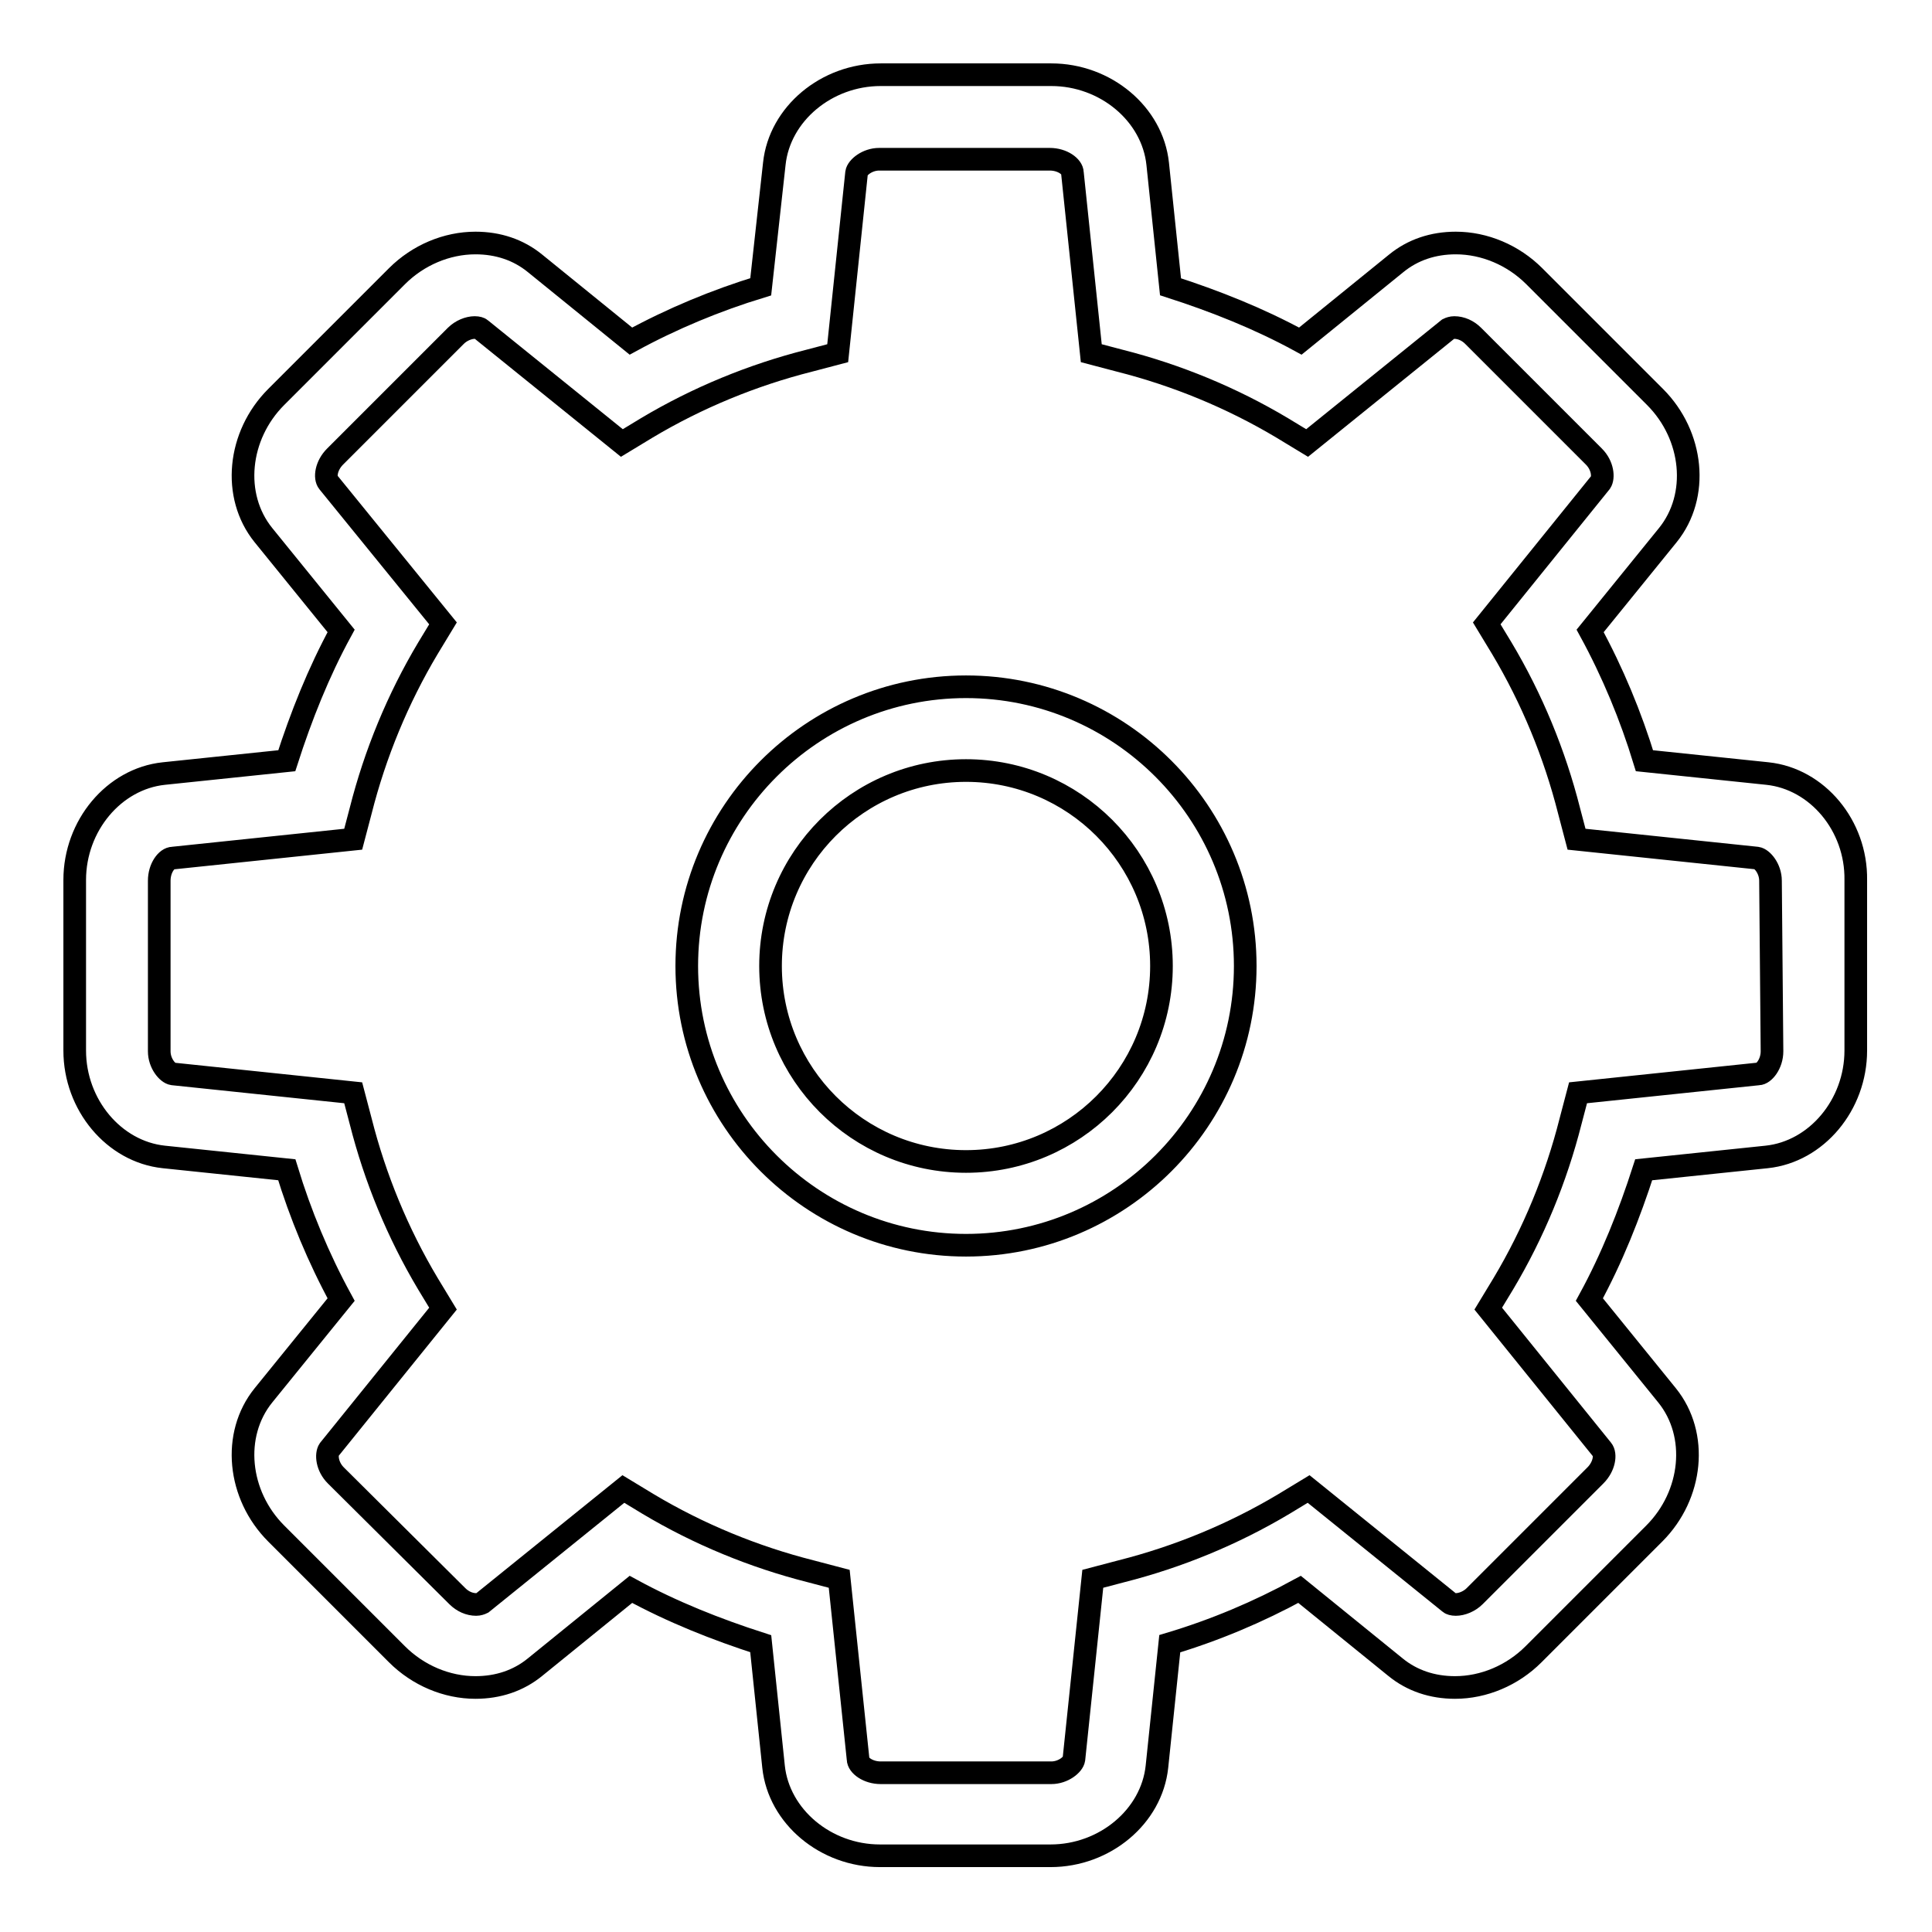
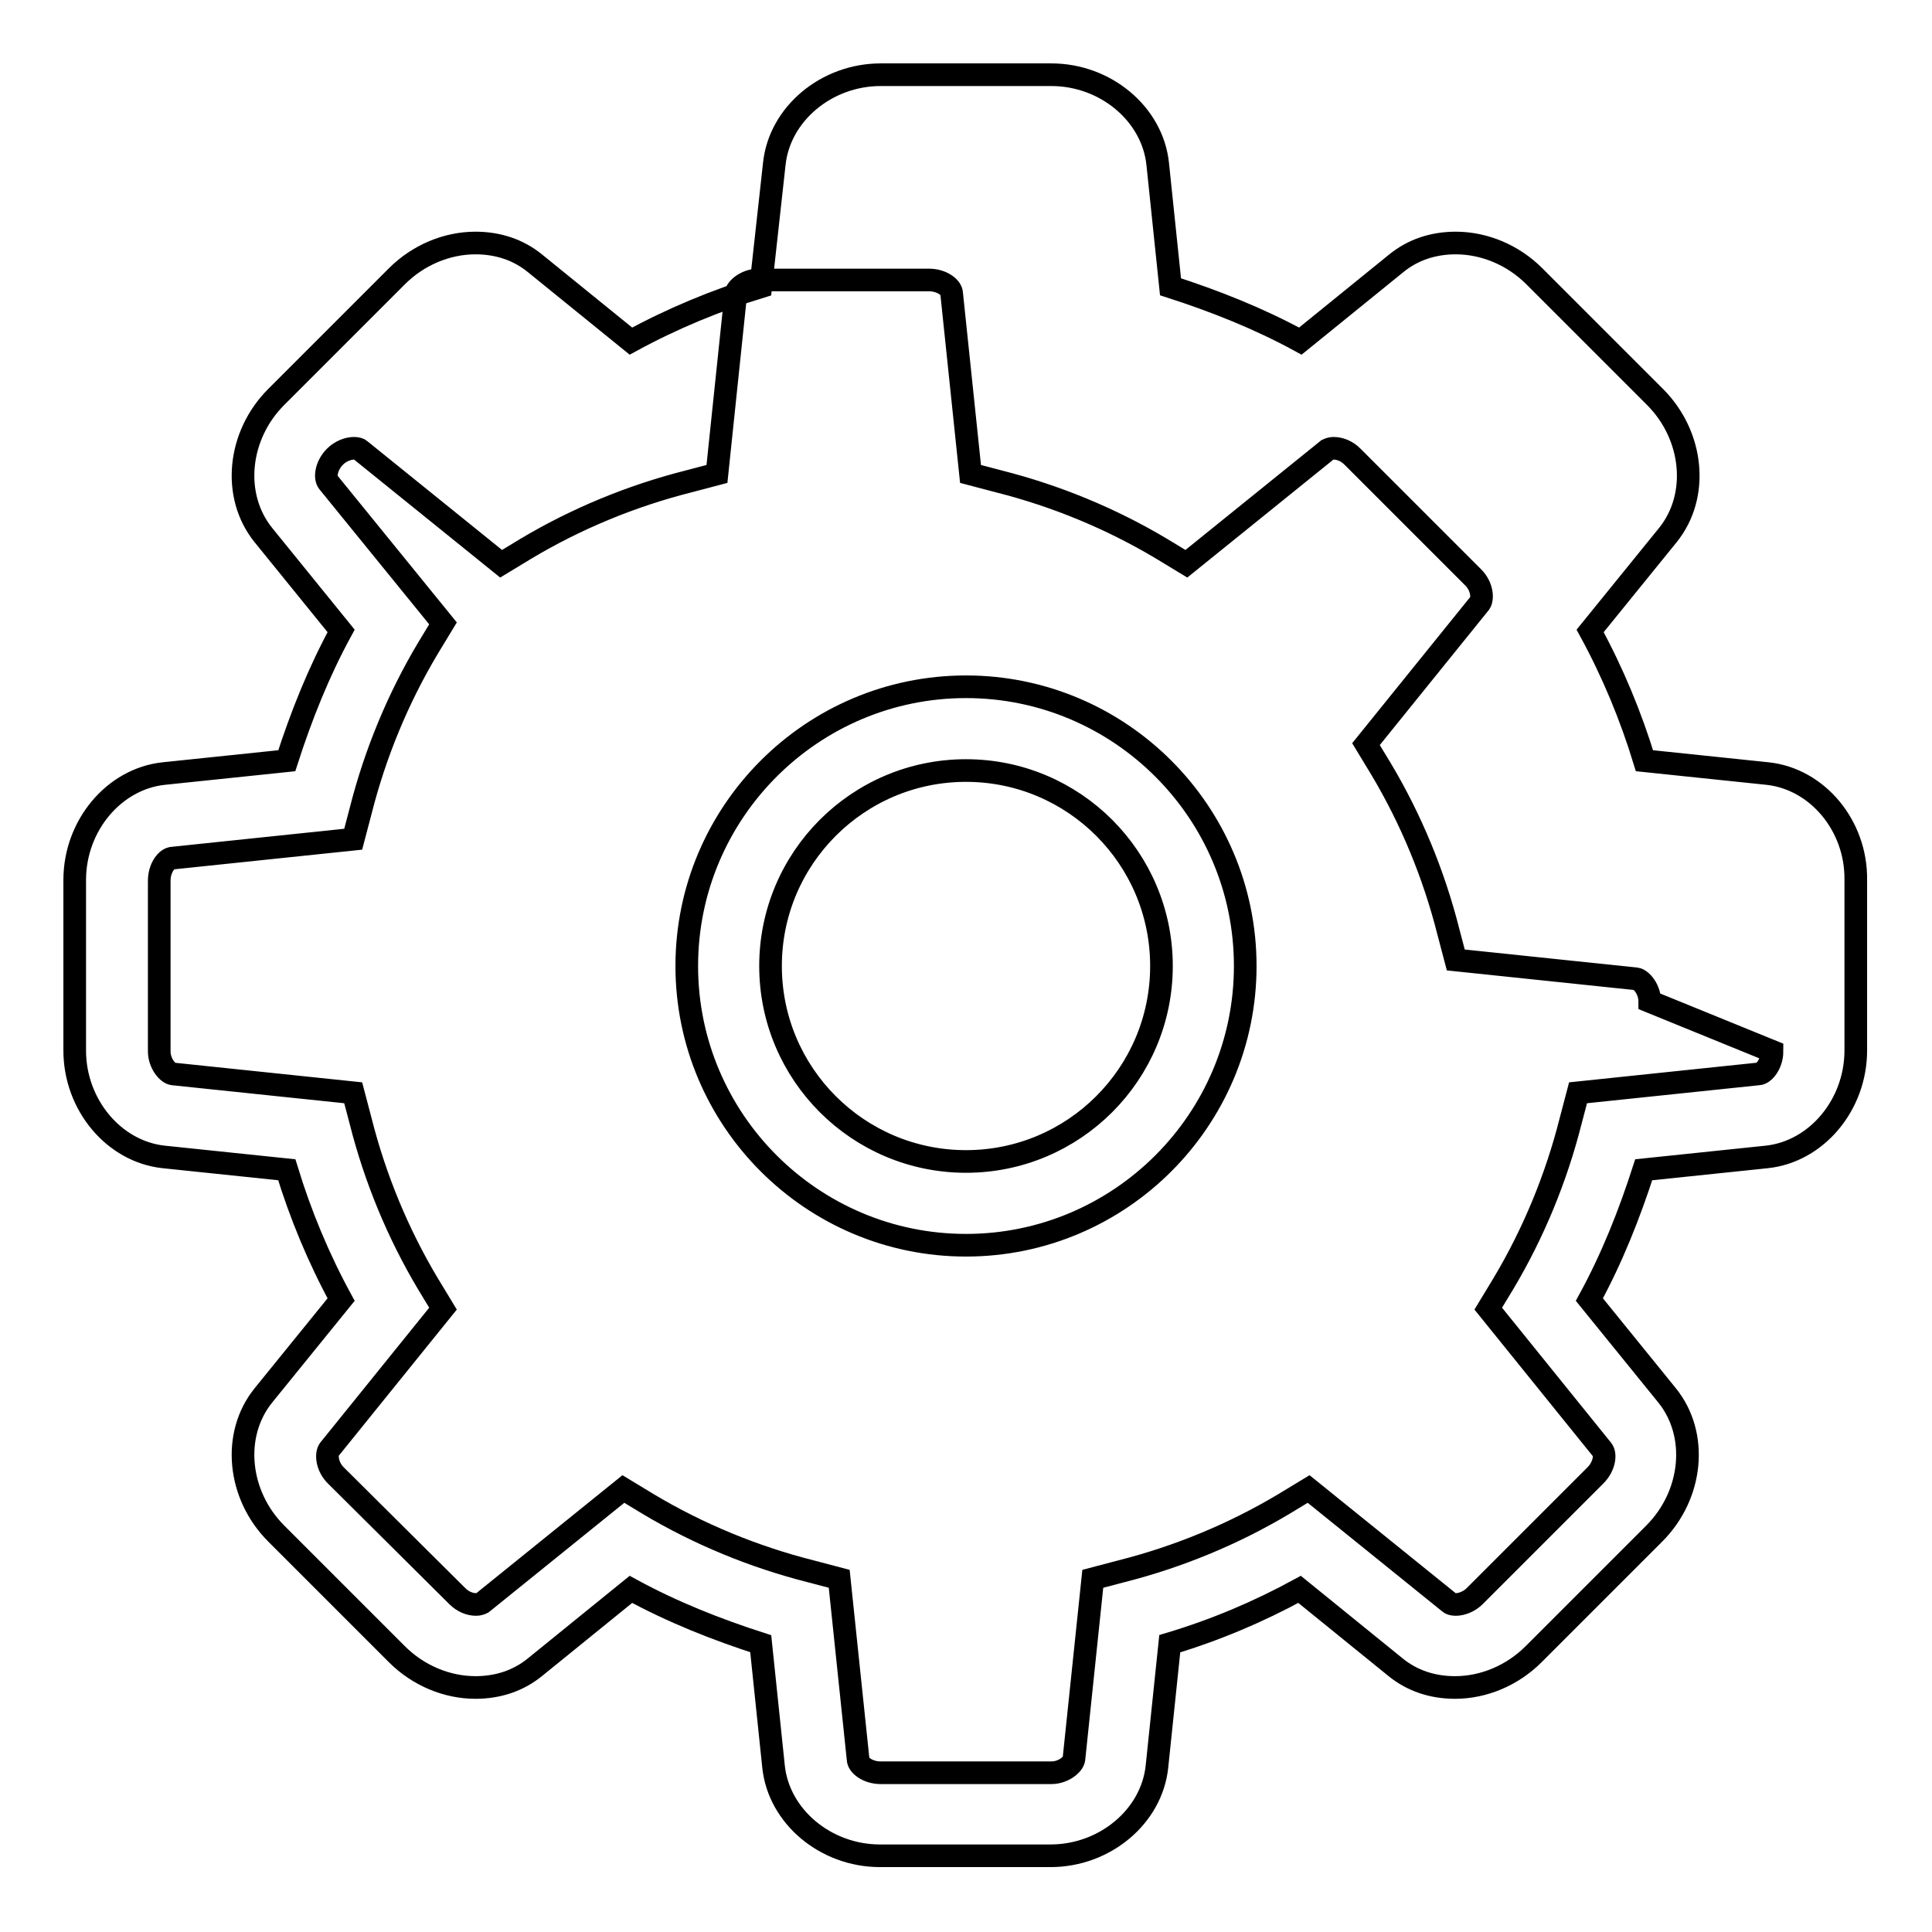
<svg xmlns="http://www.w3.org/2000/svg" version="1.1" x="0px" y="0px" viewBox="0 0 256 256" enable-background="new 0 0 256 256" xml:space="preserve">
  <g>
    <g>
-       <path stroke-width="3" fill-opacity="0" stroke="#000000" d="M203.5,45" />
-       <path stroke-width="3" fill-opacity="0" stroke="#000000" d="M234.2,102.5l-16.3-1.7c-1.8-5.9-4.2-11.7-7.2-17.2l10.3-12.7c4.2-5.2,3.4-13.2-1.7-18.3l-16-16c-2.8-2.8-6.6-4.4-10.4-4.4c-3,0-5.7,0.9-7.9,2.7l-12.7,10.3c-5.5-3-11.3-5.3-17.2-7.2l-1.7-16.3c-0.7-6.6-6.9-11.8-14.1-11.8h-22.6c-7.2,0-13.4,5.2-14.1,11.8L100.8,38c-5.9,1.8-11.7,4.2-17.2,7.2L70.9,34.9c-2.2-1.8-4.9-2.7-7.9-2.7c-3.8,0-7.6,1.6-10.4,4.4l-16,16c-5.1,5.1-5.9,13.1-1.7,18.3l10.3,12.7c-3,5.5-5.3,11.3-7.2,17.2l-16.3,1.7c-6.6,0.7-11.8,6.9-11.8,14.1v22.6c0,7.2,5.2,13.4,11.8,14.1l16.3,1.7c1.8,5.9,4.2,11.7,7.2,17.2l-10.3,12.7c-4.2,5.2-3.4,13.2,1.7,18.3l16,16c2.8,2.8,6.6,4.4,10.4,4.4c3,0,5.7-0.9,7.9-2.7l12.7-10.3c5.5,3,11.3,5.3,17.2,7.2l1.7,16.3c0.7,6.6,6.9,11.8,14.1,11.8h22.6c7.2,0,13.4-5.2,14.1-11.8l1.7-16.3c6-1.8,11.7-4.2,17.2-7.2l12.7,10.3c2.2,1.8,4.9,2.7,7.9,2.7c3.8,0,7.6-1.6,10.4-4.4l16-16c5.1-5.1,5.9-13.1,1.7-18.3l-10.3-12.7c3-5.5,5.3-11.3,7.2-17.2l16.3-1.7c6.6-0.7,11.8-6.9,11.8-14.1v-22.6C246,109.4,240.8,103.2,234.2,102.5L234.2,102.5L234.2,102.5z M234.8,139.3c0,1.7-1.1,3-1.8,3l-23.9,2.5l-1,3.8c-1.9,7.5-4.9,14.8-8.9,21.5l-2,3.3l15.1,18.7c0.5,0.6,0.3,2.2-0.9,3.4l-16,16c-0.7,0.7-1.7,1.1-2.5,1.1c-0.4,0-0.7-0.1-0.8-0.2l-18.7-15.1l-3.3,2c-6.7,4-14,7-21.5,8.9l-3.8,1l-2.5,23.9c-0.1,0.7-1.4,1.8-3,1.8h-22.6c-1.7,0-3-1-3-1.8l-2.5-23.9l-3.8-1c-7.5-1.9-14.8-4.9-21.5-8.9l-3.3-2l-18.7,15.1c-0.2,0.1-0.5,0.2-0.8,0.2c-0.9,0-1.8-0.4-2.5-1.1l-16.1-16c-1.2-1.2-1.3-2.8-0.9-3.4l15.1-18.7l-2-3.3c-4-6.7-7-14-8.9-21.5l-1-3.8l-23.9-2.5c-0.7-0.1-1.8-1.4-1.8-3v-22.6c0-1.7,1-3,1.8-3l23.9-2.5l1-3.8c1.9-7.5,4.9-14.8,8.9-21.5l2-3.3L43.5,63.9c-0.5-0.6-0.3-2.2,0.9-3.4l16-16c0.7-0.7,1.7-1.1,2.5-1.1c0.4,0,0.7,0.1,0.8,0.2l18.7,15.1l3.3-2c6.7-4,14-7,21.5-8.9l3.8-1l2.5-23.9c0.1-0.7,1.4-1.8,3-1.8h22.6c1.7,0,3,1,3,1.8l2.5,23.9l3.8,1c7.5,1.9,14.8,4.9,21.5,8.9l3.3,2l18.7-15.1c0.2-0.1,0.5-0.2,0.8-0.2c0.9,0,1.8,0.4,2.5,1.1l16,16c1.2,1.2,1.3,2.8,0.9,3.4l-15.1,18.7l2,3.3c4,6.7,7,14,8.9,21.5l1,3.8l23.9,2.5c0.7,0.1,1.8,1.4,1.8,3L234.8,139.3L234.8,139.3L234.8,139.3z M128,91c-20.4,0-37,16.6-37,37c0,20.4,16.6,37,37,37c20.4,0,37-16.6,37-37C165,107.6,148.4,91,128,91L128,91L128,91z M128,153.9c-14.3,0-25.9-11.6-25.9-25.9c0-14.3,11.6-25.9,25.9-25.9c14.3,0,25.9,11.6,25.9,25.9C153.9,142.3,142.3,153.9,128,153.9L128,153.9L128,153.9z" />
+       <path stroke-width="3" fill-opacity="0" stroke="#000000" d="M234.2,102.5l-16.3-1.7c-1.8-5.9-4.2-11.7-7.2-17.2l10.3-12.7c4.2-5.2,3.4-13.2-1.7-18.3l-16-16c-2.8-2.8-6.6-4.4-10.4-4.4c-3,0-5.7,0.9-7.9,2.7l-12.7,10.3c-5.5-3-11.3-5.3-17.2-7.2l-1.7-16.3c-0.7-6.6-6.9-11.8-14.1-11.8h-22.6c-7.2,0-13.4,5.2-14.1,11.8L100.8,38c-5.9,1.8-11.7,4.2-17.2,7.2L70.9,34.9c-2.2-1.8-4.9-2.7-7.9-2.7c-3.8,0-7.6,1.6-10.4,4.4l-16,16c-5.1,5.1-5.9,13.1-1.7,18.3l10.3,12.7c-3,5.5-5.3,11.3-7.2,17.2l-16.3,1.7c-6.6,0.7-11.8,6.9-11.8,14.1v22.6c0,7.2,5.2,13.4,11.8,14.1l16.3,1.7c1.8,5.9,4.2,11.7,7.2,17.2l-10.3,12.7c-4.2,5.2-3.4,13.2,1.7,18.3l16,16c2.8,2.8,6.6,4.4,10.4,4.4c3,0,5.7-0.9,7.9-2.7l12.7-10.3c5.5,3,11.3,5.3,17.2,7.2l1.7,16.3c0.7,6.6,6.9,11.8,14.1,11.8h22.6c7.2,0,13.4-5.2,14.1-11.8l1.7-16.3c6-1.8,11.7-4.2,17.2-7.2l12.7,10.3c2.2,1.8,4.9,2.7,7.9,2.7c3.8,0,7.6-1.6,10.4-4.4l16-16c5.1-5.1,5.9-13.1,1.7-18.3l-10.3-12.7c3-5.5,5.3-11.3,7.2-17.2l16.3-1.7c6.6-0.7,11.8-6.9,11.8-14.1v-22.6C246,109.4,240.8,103.2,234.2,102.5L234.2,102.5L234.2,102.5z M234.8,139.3c0,1.7-1.1,3-1.8,3l-23.9,2.5l-1,3.8c-1.9,7.5-4.9,14.8-8.9,21.5l-2,3.3l15.1,18.7c0.5,0.6,0.3,2.2-0.9,3.4l-16,16c-0.7,0.7-1.7,1.1-2.5,1.1c-0.4,0-0.7-0.1-0.8-0.2l-18.7-15.1l-3.3,2c-6.7,4-14,7-21.5,8.9l-3.8,1l-2.5,23.9c-0.1,0.7-1.4,1.8-3,1.8h-22.6c-1.7,0-3-1-3-1.8l-2.5-23.9l-3.8-1c-7.5-1.9-14.8-4.9-21.5-8.9l-3.3-2l-18.7,15.1c-0.2,0.1-0.5,0.2-0.8,0.2c-0.9,0-1.8-0.4-2.5-1.1l-16.1-16c-1.2-1.2-1.3-2.8-0.9-3.4l15.1-18.7l-2-3.3c-4-6.7-7-14-8.9-21.5l-1-3.8l-23.9-2.5c-0.7-0.1-1.8-1.4-1.8-3v-22.6c0-1.7,1-3,1.8-3l23.9-2.5l1-3.8c1.9-7.5,4.9-14.8,8.9-21.5l2-3.3L43.5,63.9c-0.5-0.6-0.3-2.2,0.9-3.4c0.7-0.7,1.7-1.1,2.5-1.1c0.4,0,0.7,0.1,0.8,0.2l18.7,15.1l3.3-2c6.7-4,14-7,21.5-8.9l3.8-1l2.5-23.9c0.1-0.7,1.4-1.8,3-1.8h22.6c1.7,0,3,1,3,1.8l2.5,23.9l3.8,1c7.5,1.9,14.8,4.9,21.5,8.9l3.3,2l18.7-15.1c0.2-0.1,0.5-0.2,0.8-0.2c0.9,0,1.8,0.4,2.5,1.1l16,16c1.2,1.2,1.3,2.8,0.9,3.4l-15.1,18.7l2,3.3c4,6.7,7,14,8.9,21.5l1,3.8l23.9,2.5c0.7,0.1,1.8,1.4,1.8,3L234.8,139.3L234.8,139.3L234.8,139.3z M128,91c-20.4,0-37,16.6-37,37c0,20.4,16.6,37,37,37c20.4,0,37-16.6,37-37C165,107.6,148.4,91,128,91L128,91L128,91z M128,153.9c-14.3,0-25.9-11.6-25.9-25.9c0-14.3,11.6-25.9,25.9-25.9c14.3,0,25.9,11.6,25.9,25.9C153.9,142.3,142.3,153.9,128,153.9L128,153.9L128,153.9z" />
    </g>
  </g>
</svg>